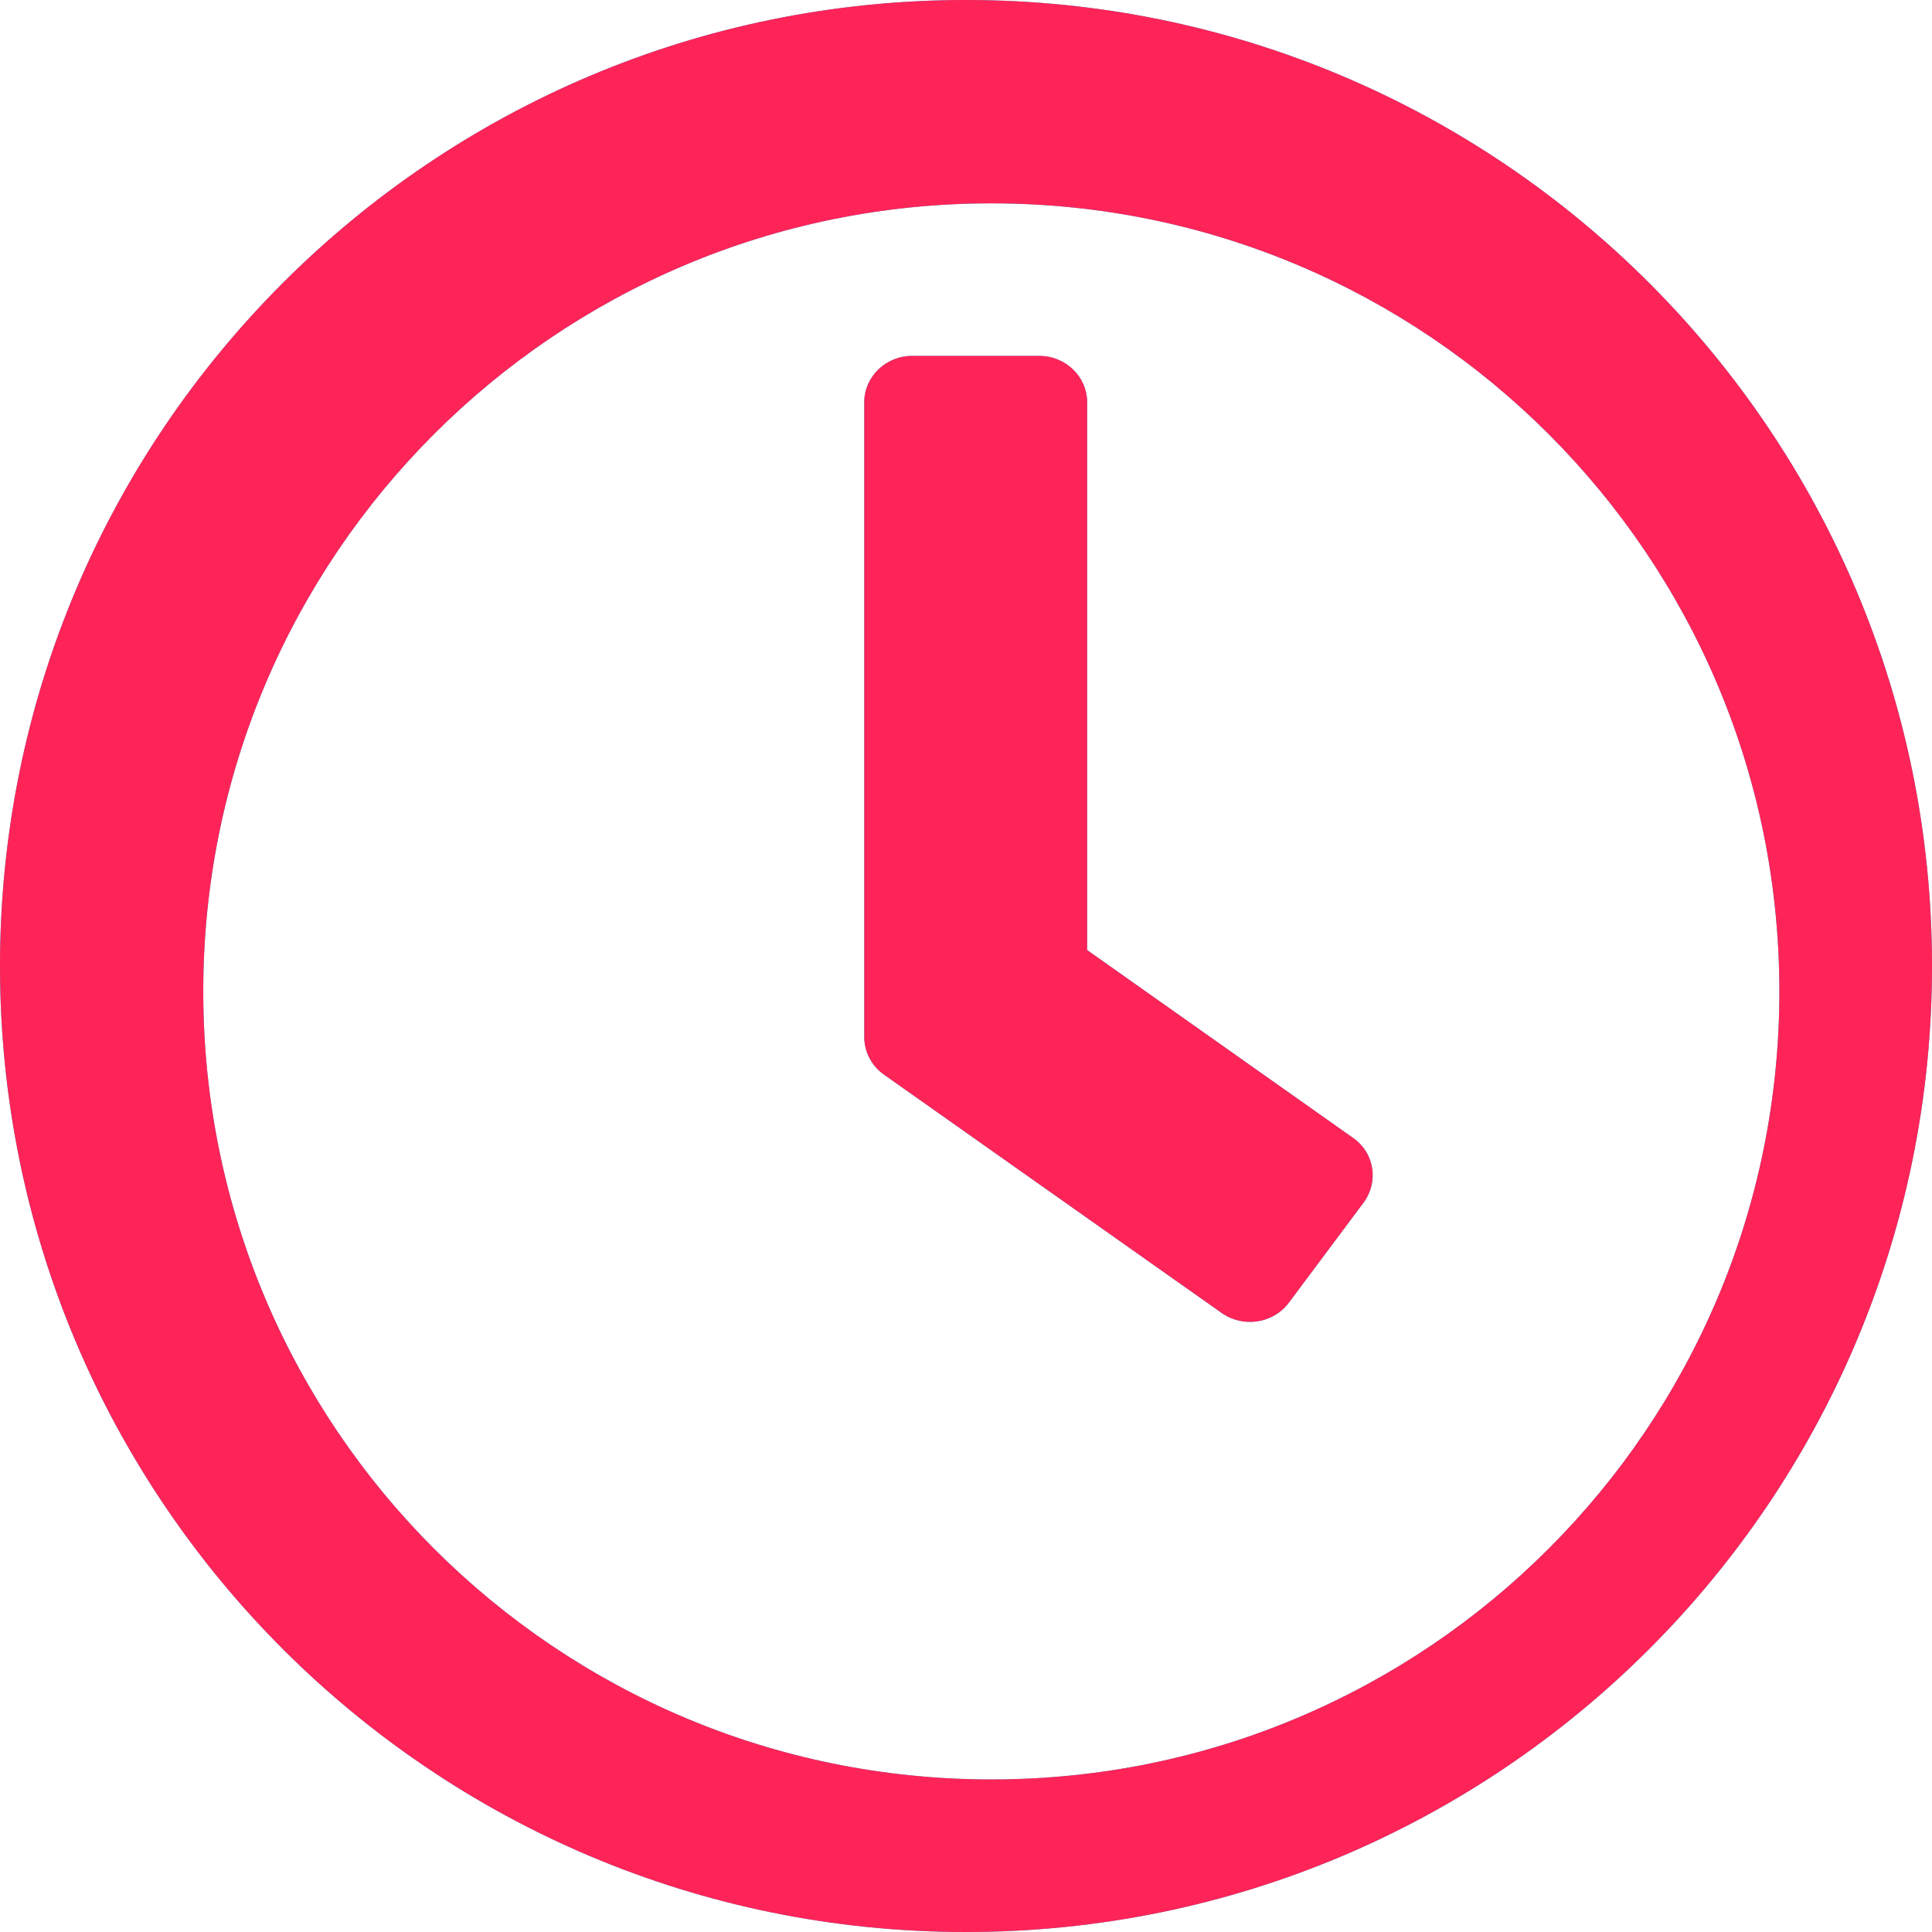
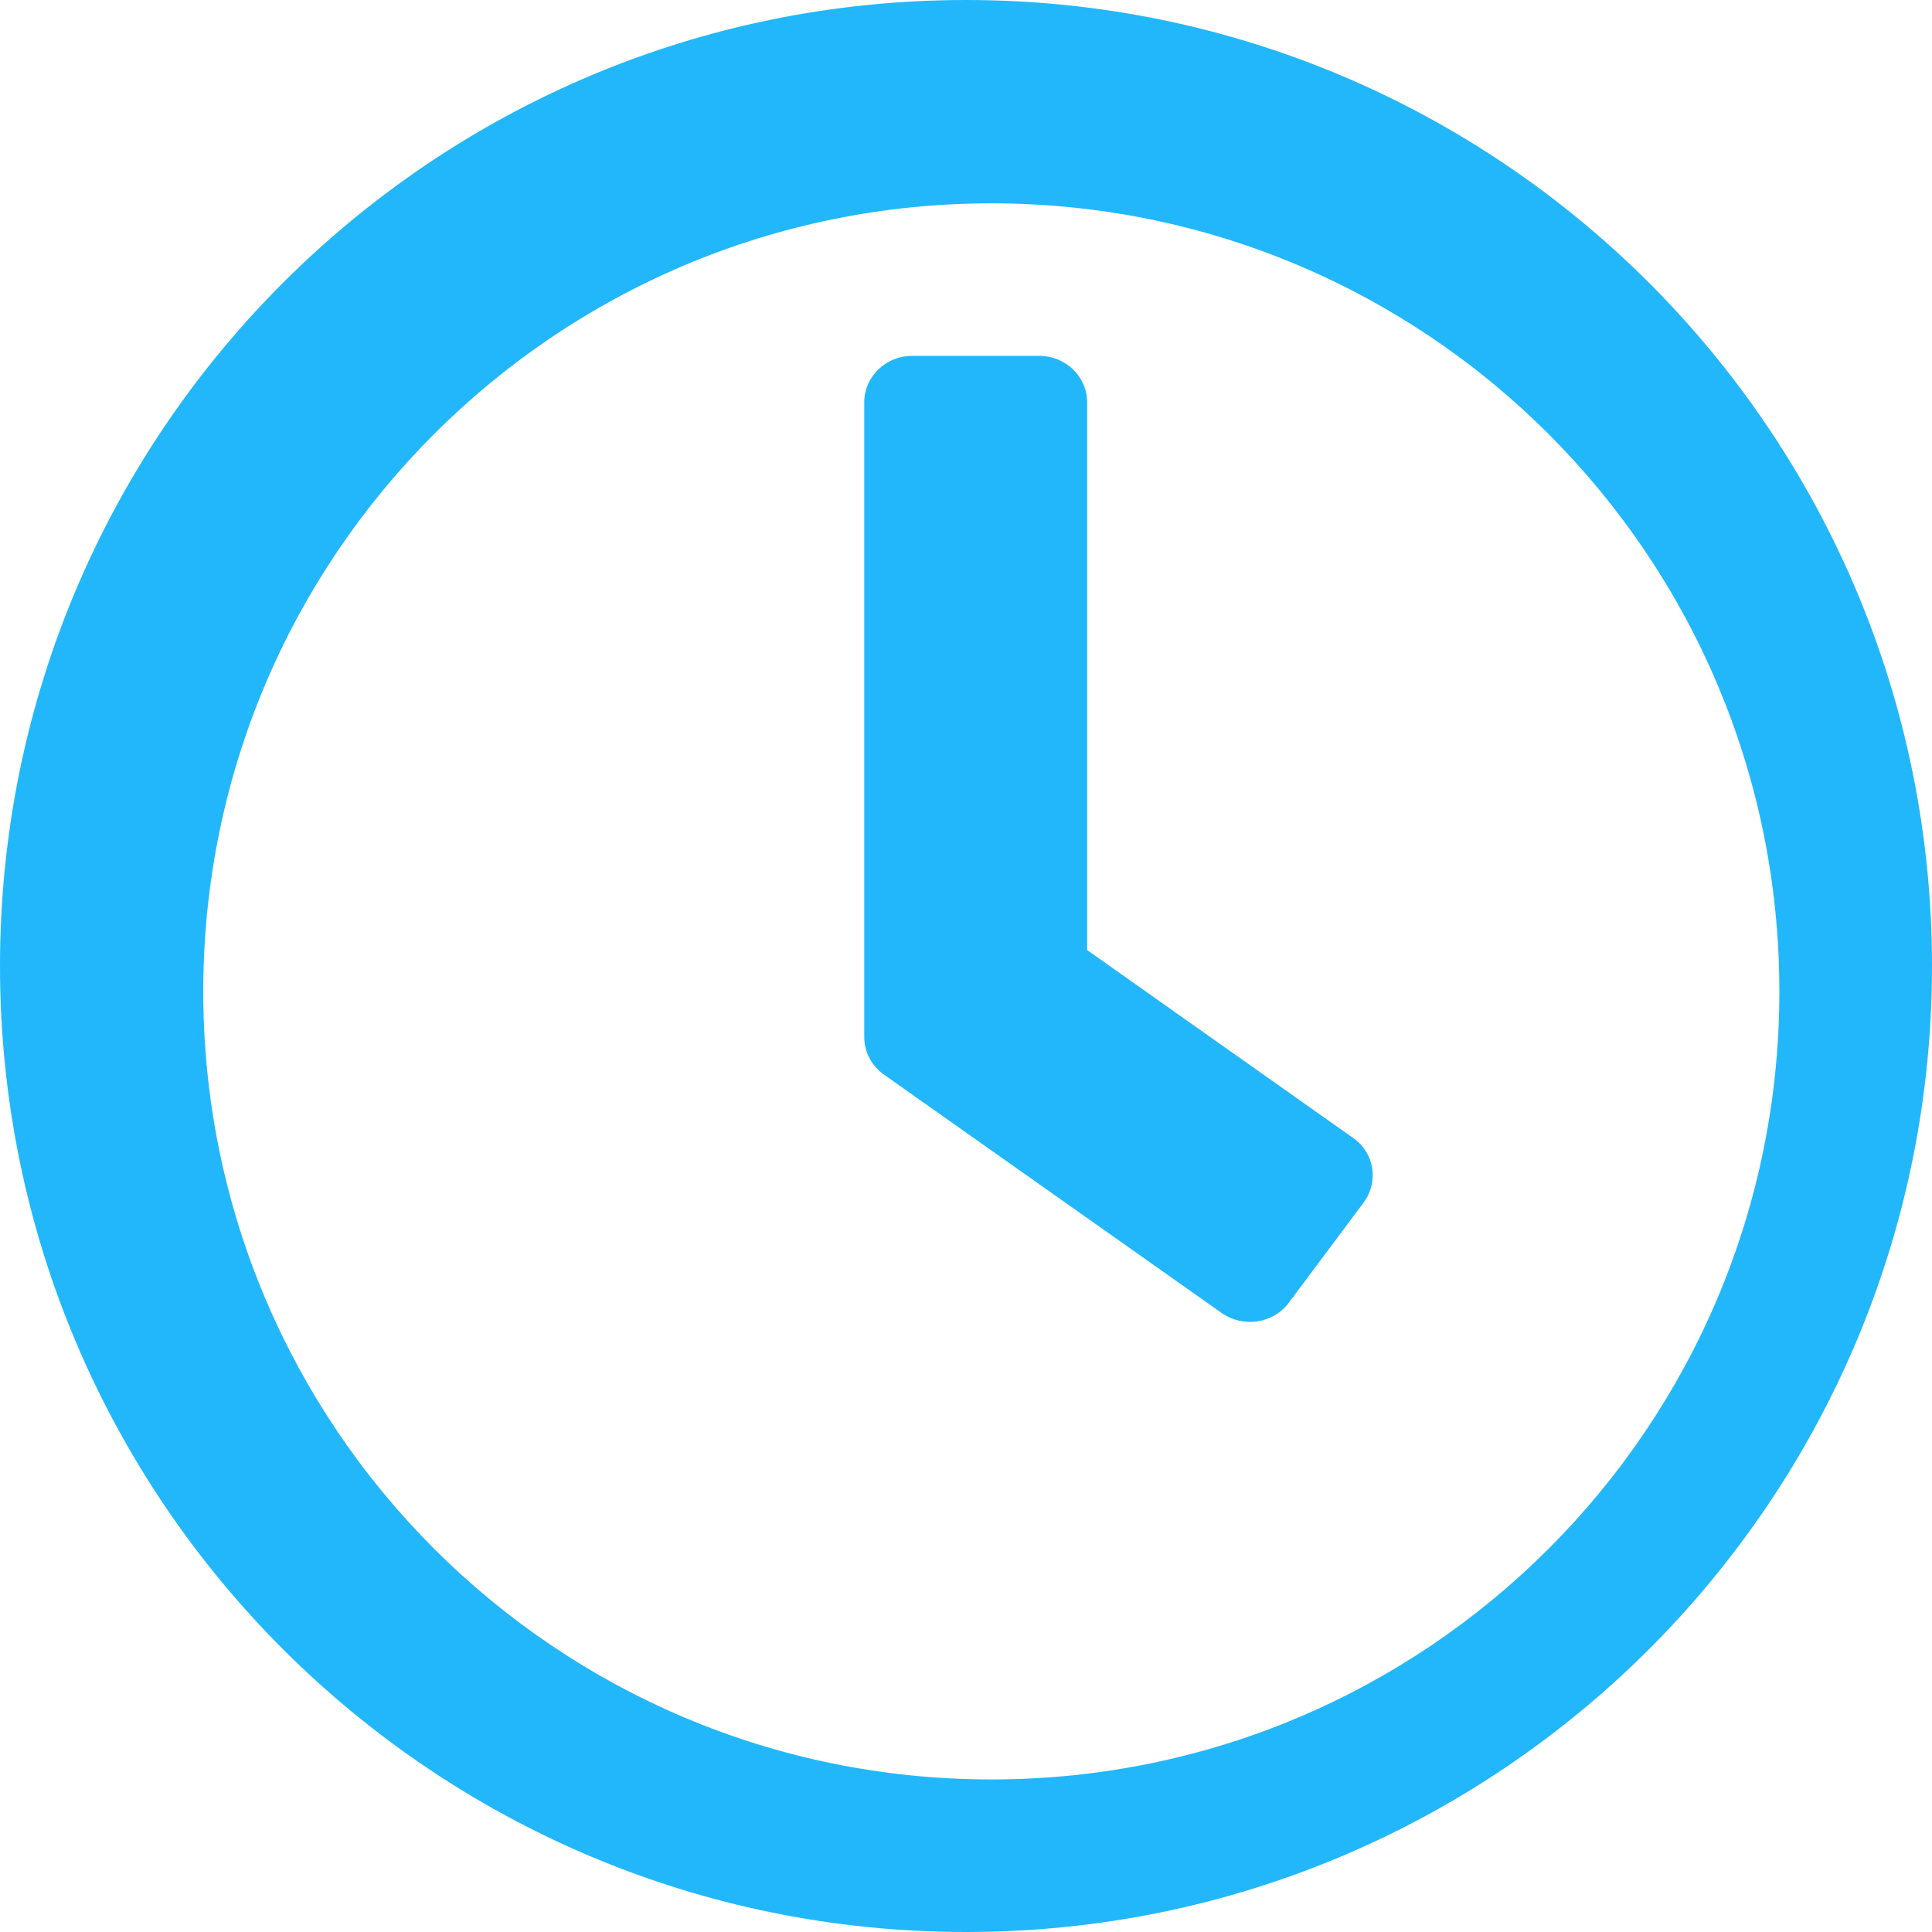
<svg xmlns="http://www.w3.org/2000/svg" width="24" height="24" viewBox="0 0 24 24" fill="none">
  <path fill-rule="evenodd" clip-rule="evenodd" d="M12 0C5.371 0 0 5.371 0 12C0 18.629 5.371 24 12 24C18.629 24 24 18.629 24 12C24 5.371 18.629 0 12 0ZM12.315 22.105C6.906 22.105 2.525 17.724 2.525 12.316C2.525 6.907 6.906 2.526 12.315 2.526C17.724 2.526 22.104 6.907 22.104 12.316C22.104 17.724 17.724 22.105 12.315 22.105ZM10.979 13.348L15.177 16.311C15.444 16.498 15.815 16.441 16.008 16.186L16.937 14.942C17.13 14.683 17.076 14.323 16.809 14.136L13.505 11.802V4.997C13.505 4.68 13.238 4.421 12.912 4.421H11.33C11.003 4.421 10.736 4.68 10.736 4.997V12.882C10.736 13.065 10.825 13.238 10.979 13.348Z" fill="#22B7FB" />
-   <path fill-rule="evenodd" clip-rule="evenodd" d="M12 0C5.371 0 0 5.371 0 12C0 18.629 5.371 24 12 24C18.629 24 24 18.629 24 12C24 5.371 18.629 0 12 0ZM12.315 22.105C6.906 22.105 2.525 17.724 2.525 12.316C2.525 6.907 6.906 2.526 12.315 2.526C17.724 2.526 22.104 6.907 22.104 12.316C22.104 17.724 17.724 22.105 12.315 22.105ZM10.979 13.348L15.177 16.311C15.444 16.498 15.815 16.441 16.008 16.186L16.937 14.942C17.13 14.683 17.076 14.323 16.809 14.136L13.505 11.802V4.997C13.505 4.68 13.238 4.421 12.912 4.421H11.33C11.003 4.421 10.736 4.68 10.736 4.997V12.882C10.736 13.065 10.825 13.238 10.979 13.348Z" fill="#FE2457" />
</svg>